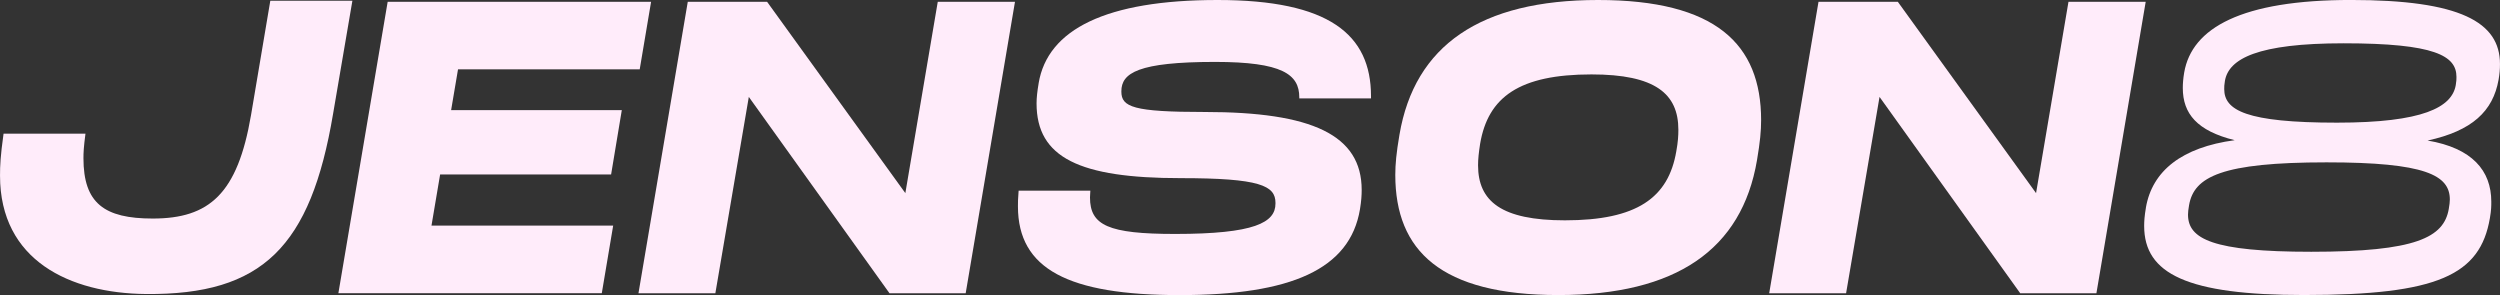
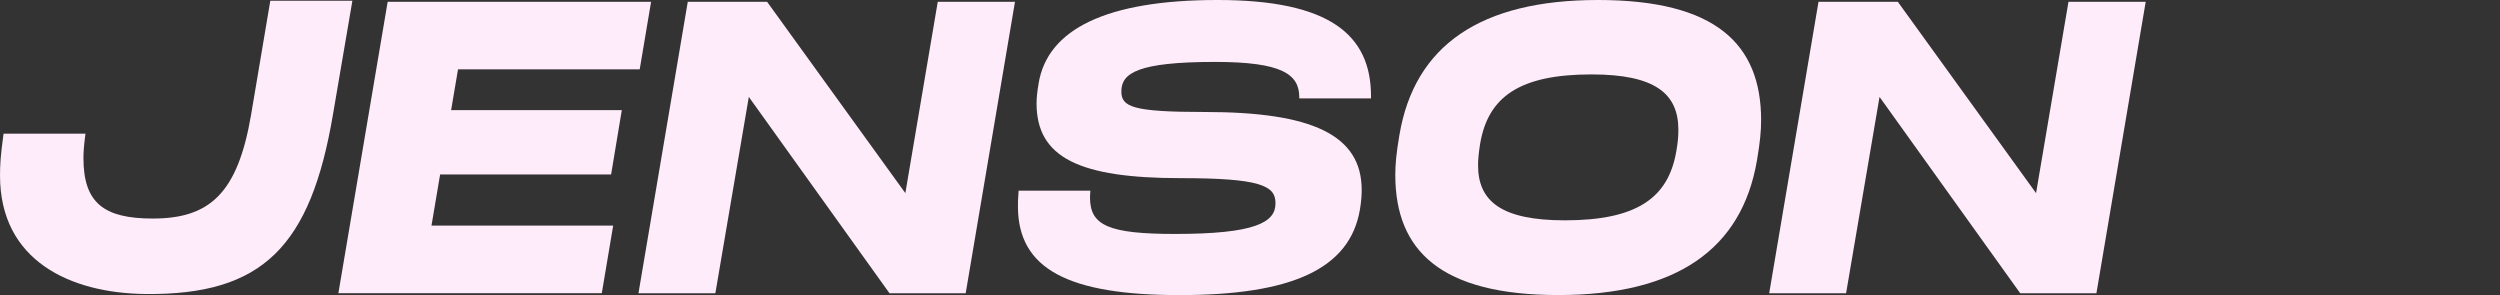
<svg xmlns="http://www.w3.org/2000/svg" fill="none" height="19" viewBox="0 0 161 19" width="161">
  <rect x="0" y="0" width="161" height="19" fill="#333333" stroke="none" />
  <clipPath id="a">
    <path d="m0 0h161v19h-161z" />
  </clipPath>
  <g clip-path="url(#a)" fill="#ffecfa">
    <path d="m24.966.115h16.964l-.733 4.352h-11.701l-.444 2.625h10.992l-.689 4.145h-11.012l-.556 3.293h11.701l-.733 4.354h-16.964z" />
    <path d="m48.224 6.241-2.155 12.644h-4.952l3.176-18.77h5.107l8.904 12.322 2.088-12.322h4.973l-3.175 18.77h-4.907z" />
    <path d="m66.887 5.366c.577-3.479 4.353-5.366 11.524-5.366 7.172 0 9.882 2.211 9.882 6.196v.139h-4.619v-.068c0-1.475-1.089-2.28-5.419-2.28-4.952 0-6.039.713-6.039 1.889v.023c0 .99.756 1.313 5.373 1.313 6.905 0 10.103 1.475 10.103 5.02 0 .346-.023.713-.11 1.244-.643 3.869-4.44 5.528-11.614 5.528s-10.413-1.682-10.413-5.712c0-.254 0-.484.044-1.014h4.619c0 .115-.023.299-.023.438 0 1.797 1.176 2.35 5.483 2.35 5.129 0 6.462-.737 6.462-1.957v-.047c0-1.106-.999-1.59-6.106-1.59-6.505 0-9.28-1.313-9.28-4.813 0-.369.044-.76.133-1.289z" />
    <path d="m90.124 8.683c.976-5.758 5.219-8.683 12.79-8.683 7.571 0 10.502 2.832 10.502 7.739 0 .691-.066 1.404-.266 2.58-.977 5.758-5.219 8.682-12.79 8.682-7.572 0-10.503-2.856-10.503-7.739 0-.691.067-1.404.267-2.58zm17.83 1.059c.11-.598.133-1.014.133-1.381 0-2.326-1.488-3.569-5.595-3.569-4.641 0-6.662 1.451-7.172 4.467-.089.576-.133.99-.133 1.383 0 2.326 1.509 3.547 5.595 3.547 4.641 0 6.662-1.451 7.172-4.446z" />
    <path d="m121.042 6.241-2.154 12.644h-4.952l3.176-18.77h5.107l8.903 12.322 2.088-12.322h4.973l-3.174 18.77h-4.907z" />
    <path d="m17.408.047-1.243 7.37c-.866 5.067-2.687 6.657-6.328 6.657-3.131 0-4.463-.99-4.463-3.893 0-.347.016-.704.13-1.572h-5.275c-.202 1.455-.228 2.051-.228 2.701 0 5.458 4.493 7.577 9.393 7.624 7.505.07 10.615-3.039 12.057-11.609l1.243-7.278z" />
-     <path d="m138.194 13.38c.404-2.371 2.311-3.893 5.719-4.352-2.421-.6-3.341-1.705-3.341-3.364 0-.254.022-.6.089-.99.493-2.879 3.699-4.676 10.741-4.676s9.596 1.428 9.596 4.123c0 .346-.023.621-.09 1.014-.359 2.027-1.704 3.293-4.573 3.915 2.869.484 4.104 1.934 4.104 3.938 0 .299 0 .529-.09 1.059-.627 3.663-3.341 4.952-11.973 4.952-7.512 0-10.292-1.359-10.292-4.446 0-.322.023-.645.112-1.174zm10.652 2.834c6.749 0 8.542-.922 8.856-2.764.046-.254.067-.461.067-.6 0-1.567-1.569-2.395-7.938-2.395-6.749 0-8.542.922-8.856 2.764-.046.254-.067.461-.067.6 0 1.567 1.569 2.395 7.938 2.395zm1.658-8.315c5.538 0 7.4-.99 7.647-2.418.045-.254.045-.391.045-.529 0-1.359-1.39-2.164-7.264-2.164-5.538 0-7.4.99-7.647 2.418-.045.254-.045.391-.045.529 0 1.359 1.39 2.164 7.264 2.164z" />
  </g>
</svg>